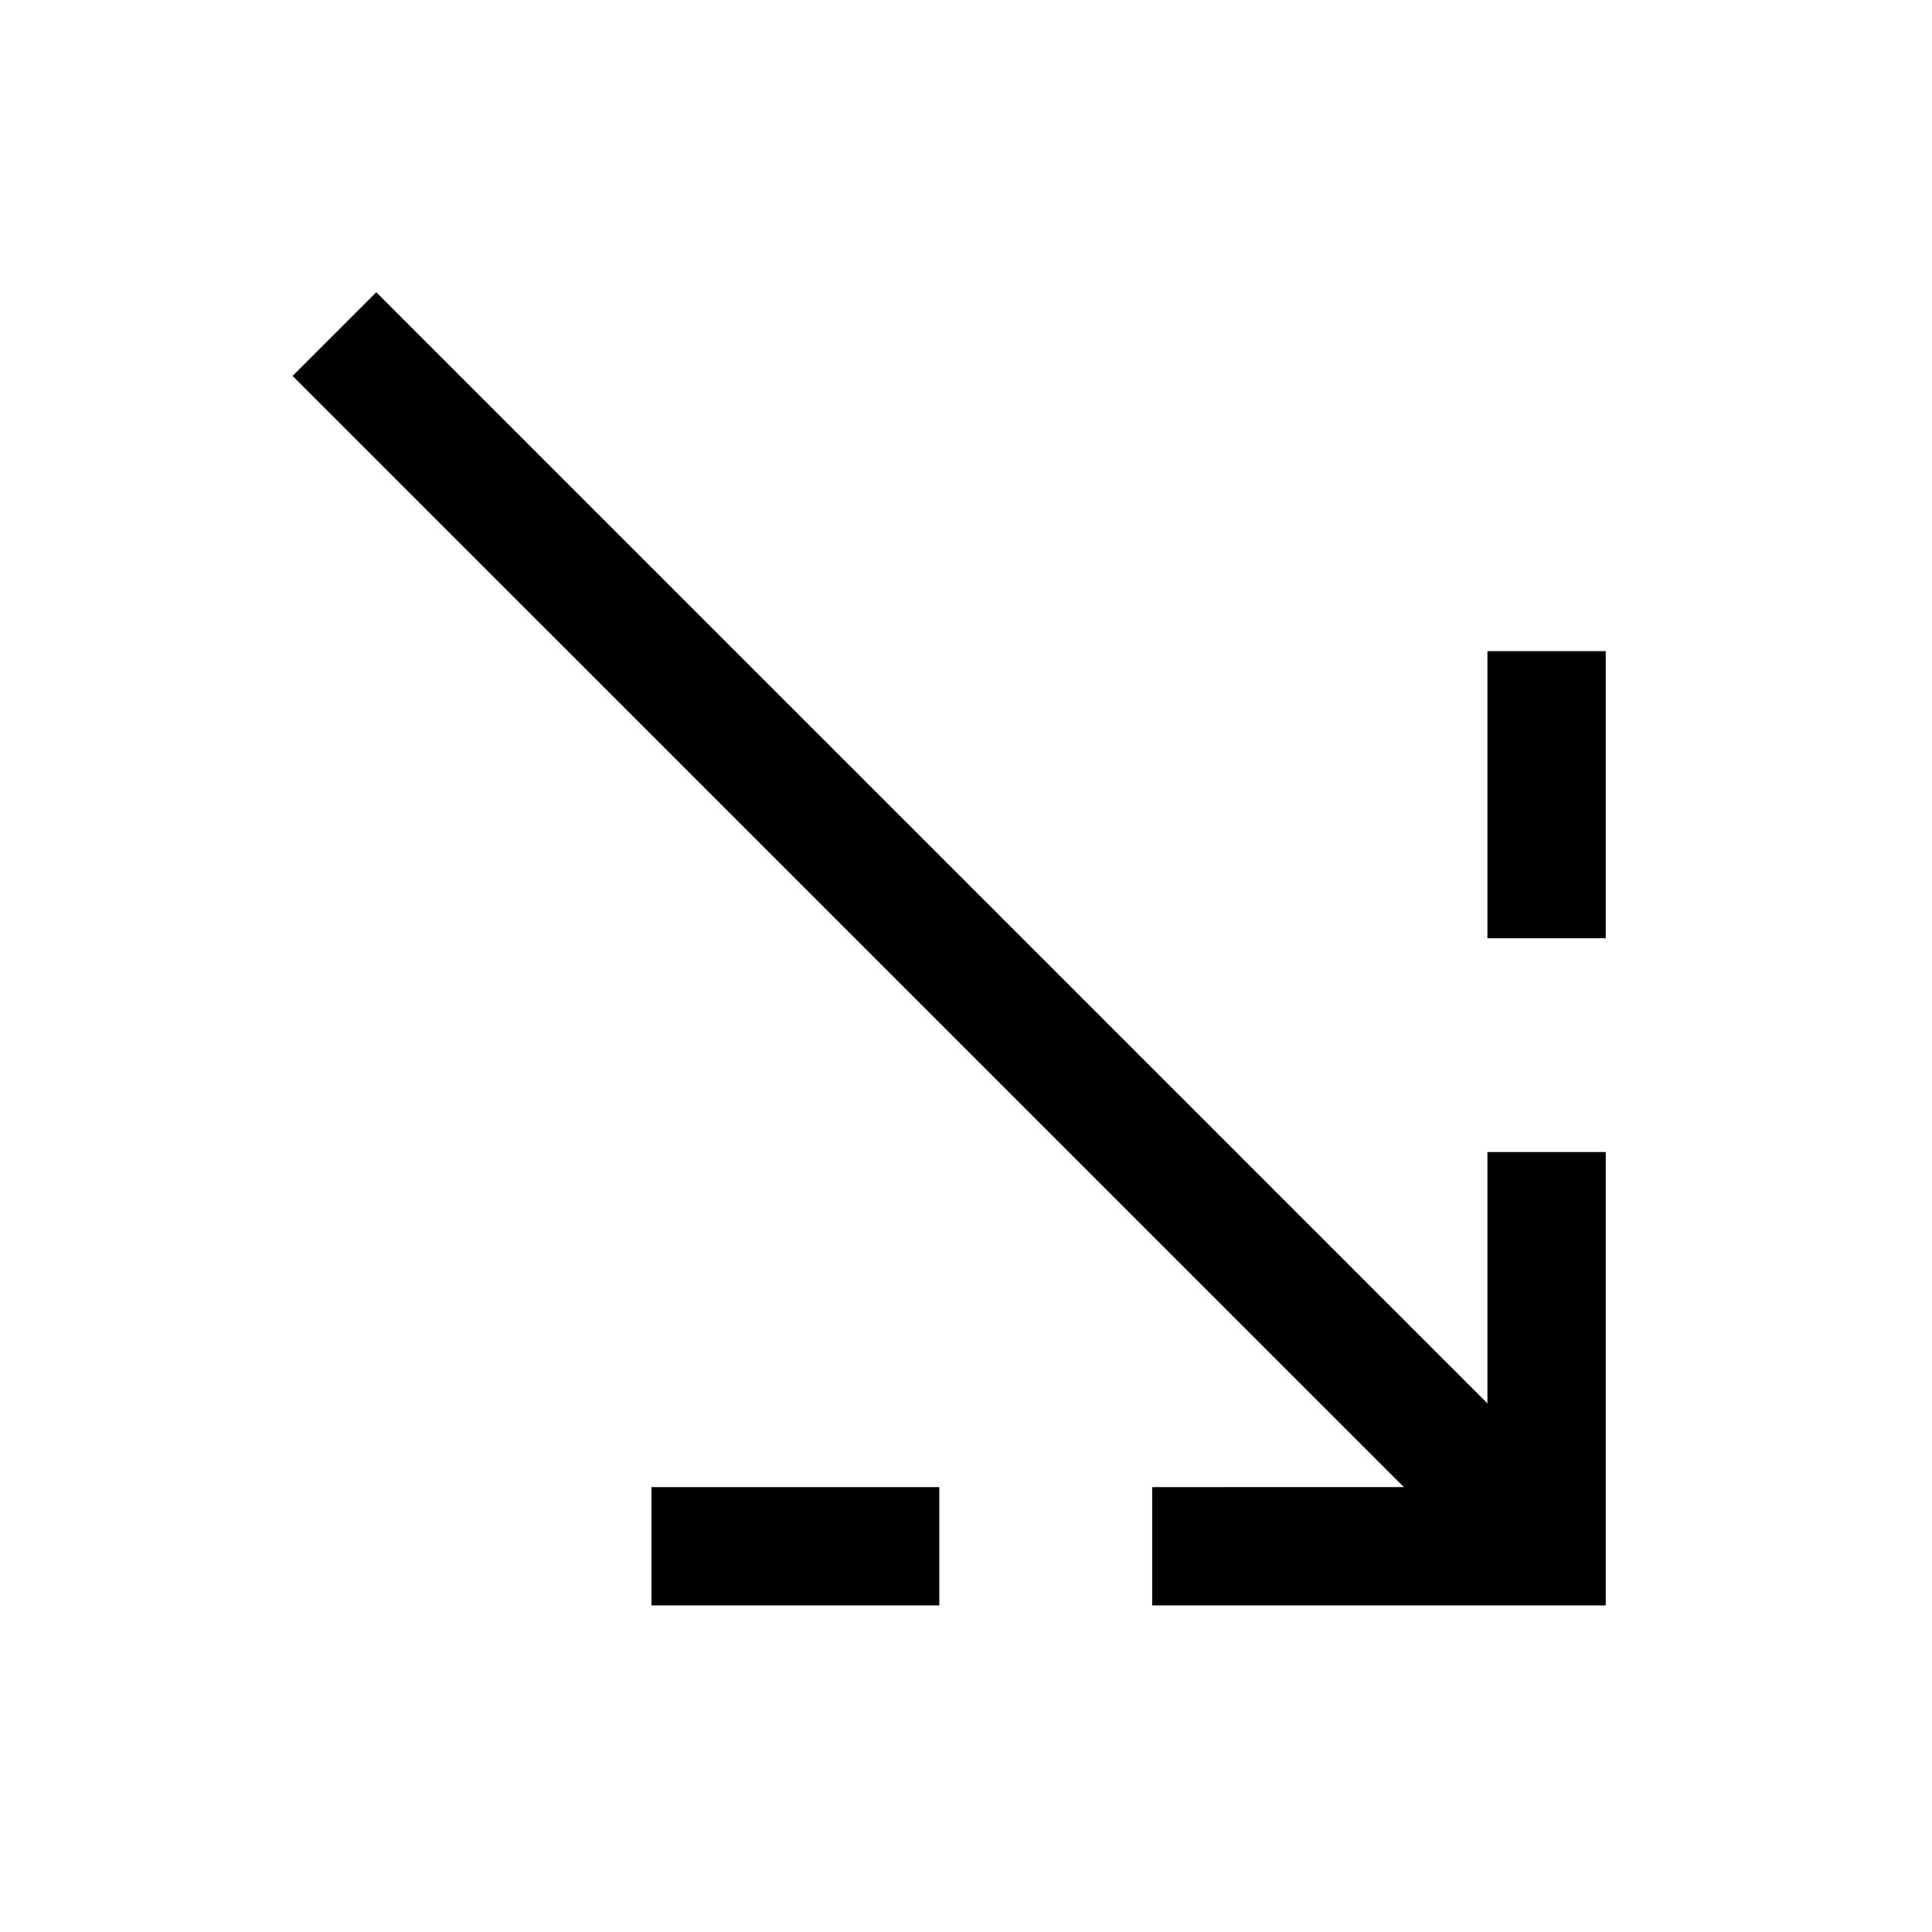
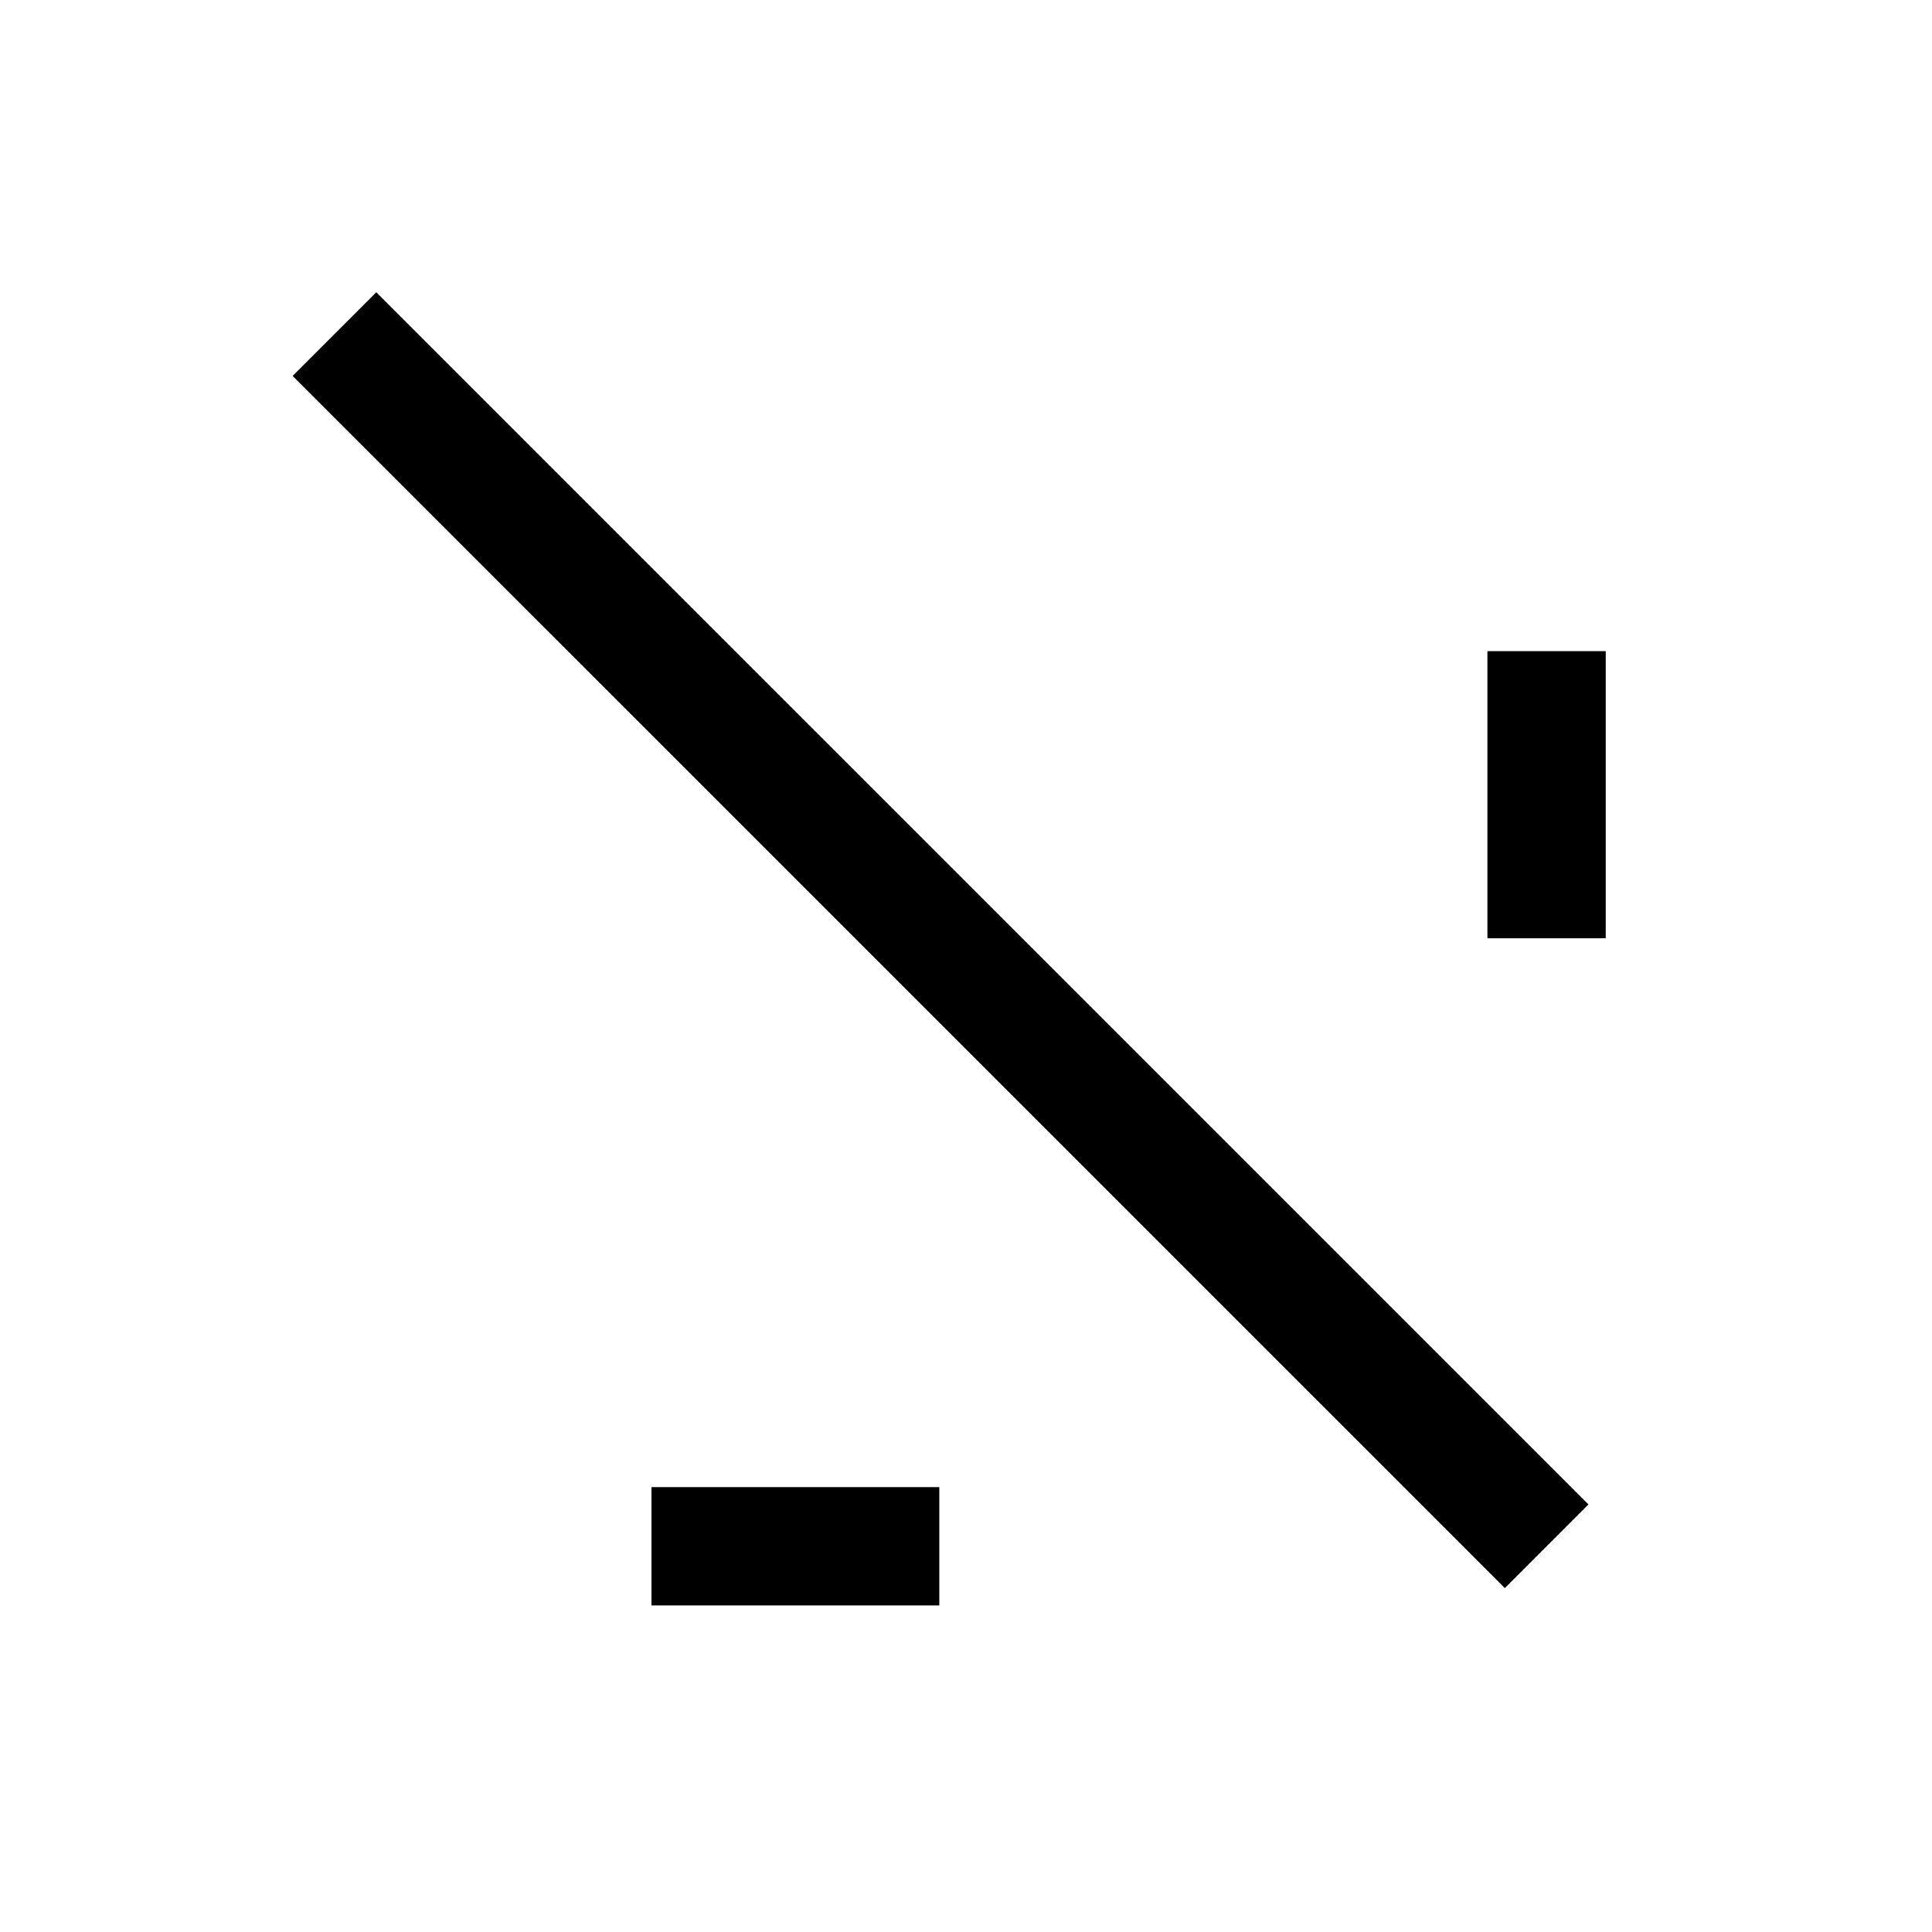
<svg xmlns="http://www.w3.org/2000/svg" fill="#000000" width="800px" height="800px" version="1.1" viewBox="144 144 512 512">
  <g>
    <path d="m243.72 221.45-22.176 22.176 11.09 11.09 299.08 299.06 11.074 11.09 22.172-22.176-11.086-11.09z" />
    <path d="m538.18 316.56v76.09h31.355v-76.09z" />
-     <path d="m538.18 449.3v88.793l-73.152 0.004h-15.688v31.355h120.2v-120.15z" />
    <path d="m316.65 538.1v31.355h76.277v-31.355z" />
  </g>
</svg>